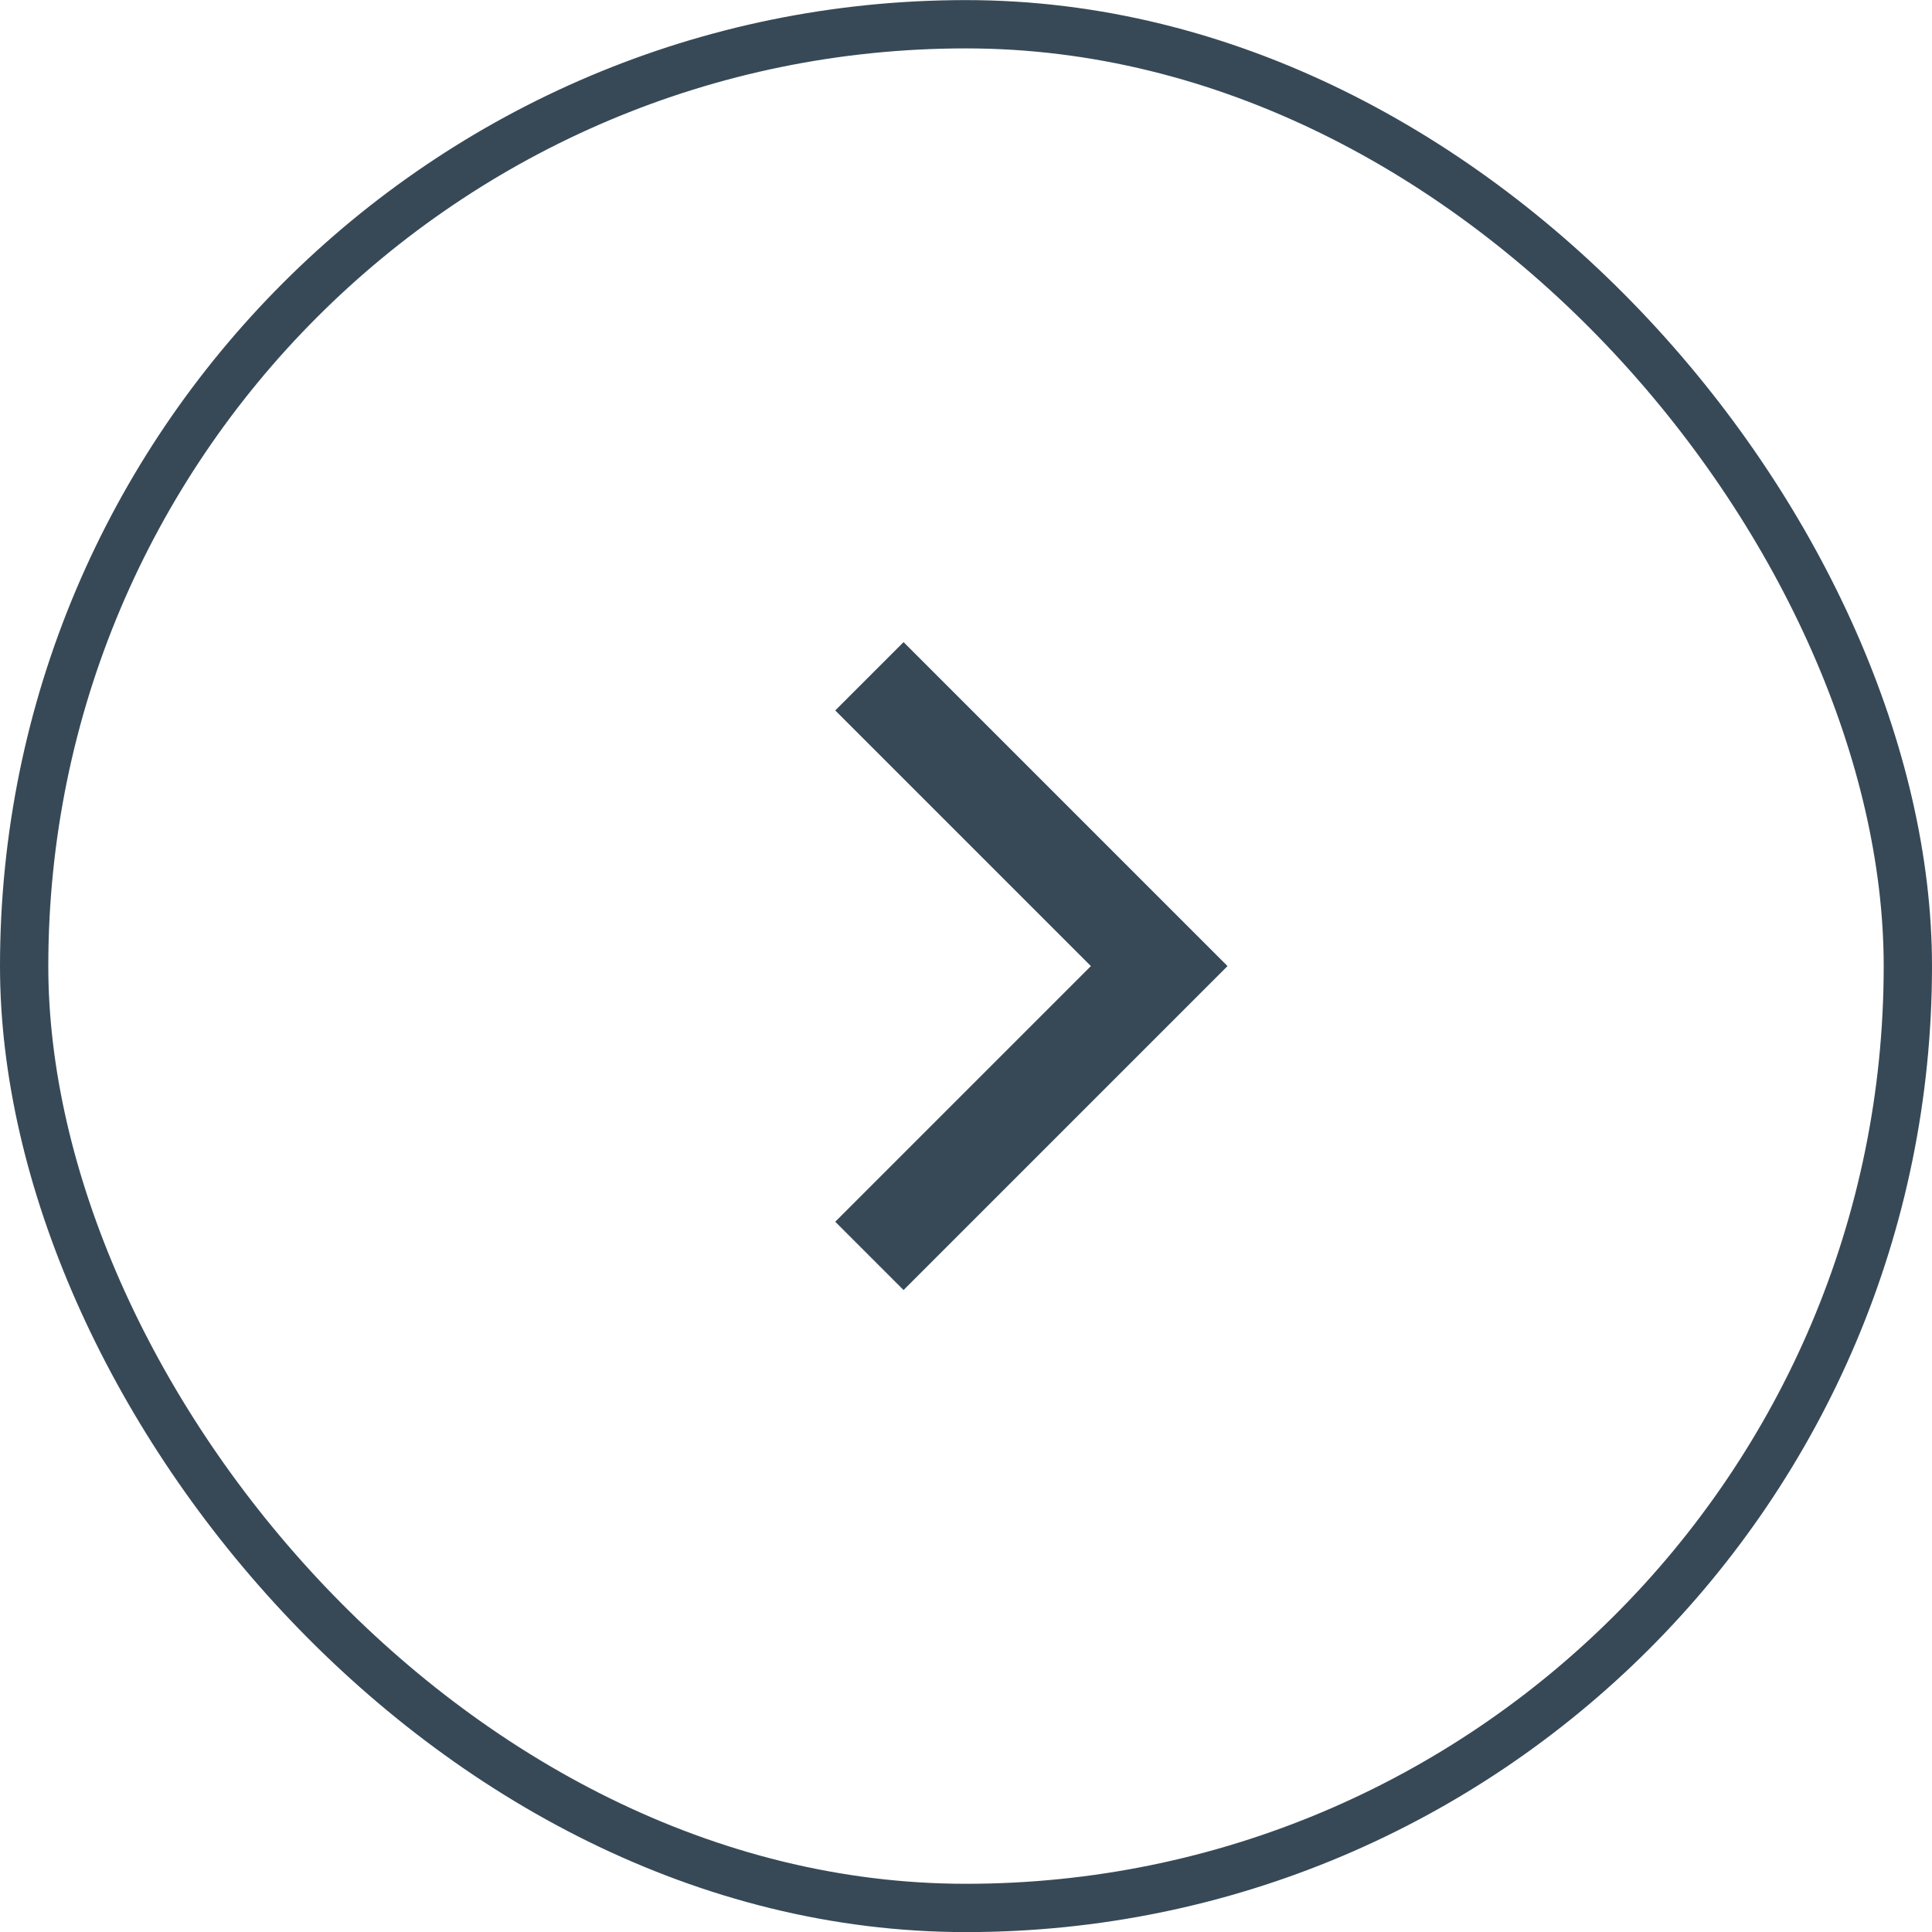
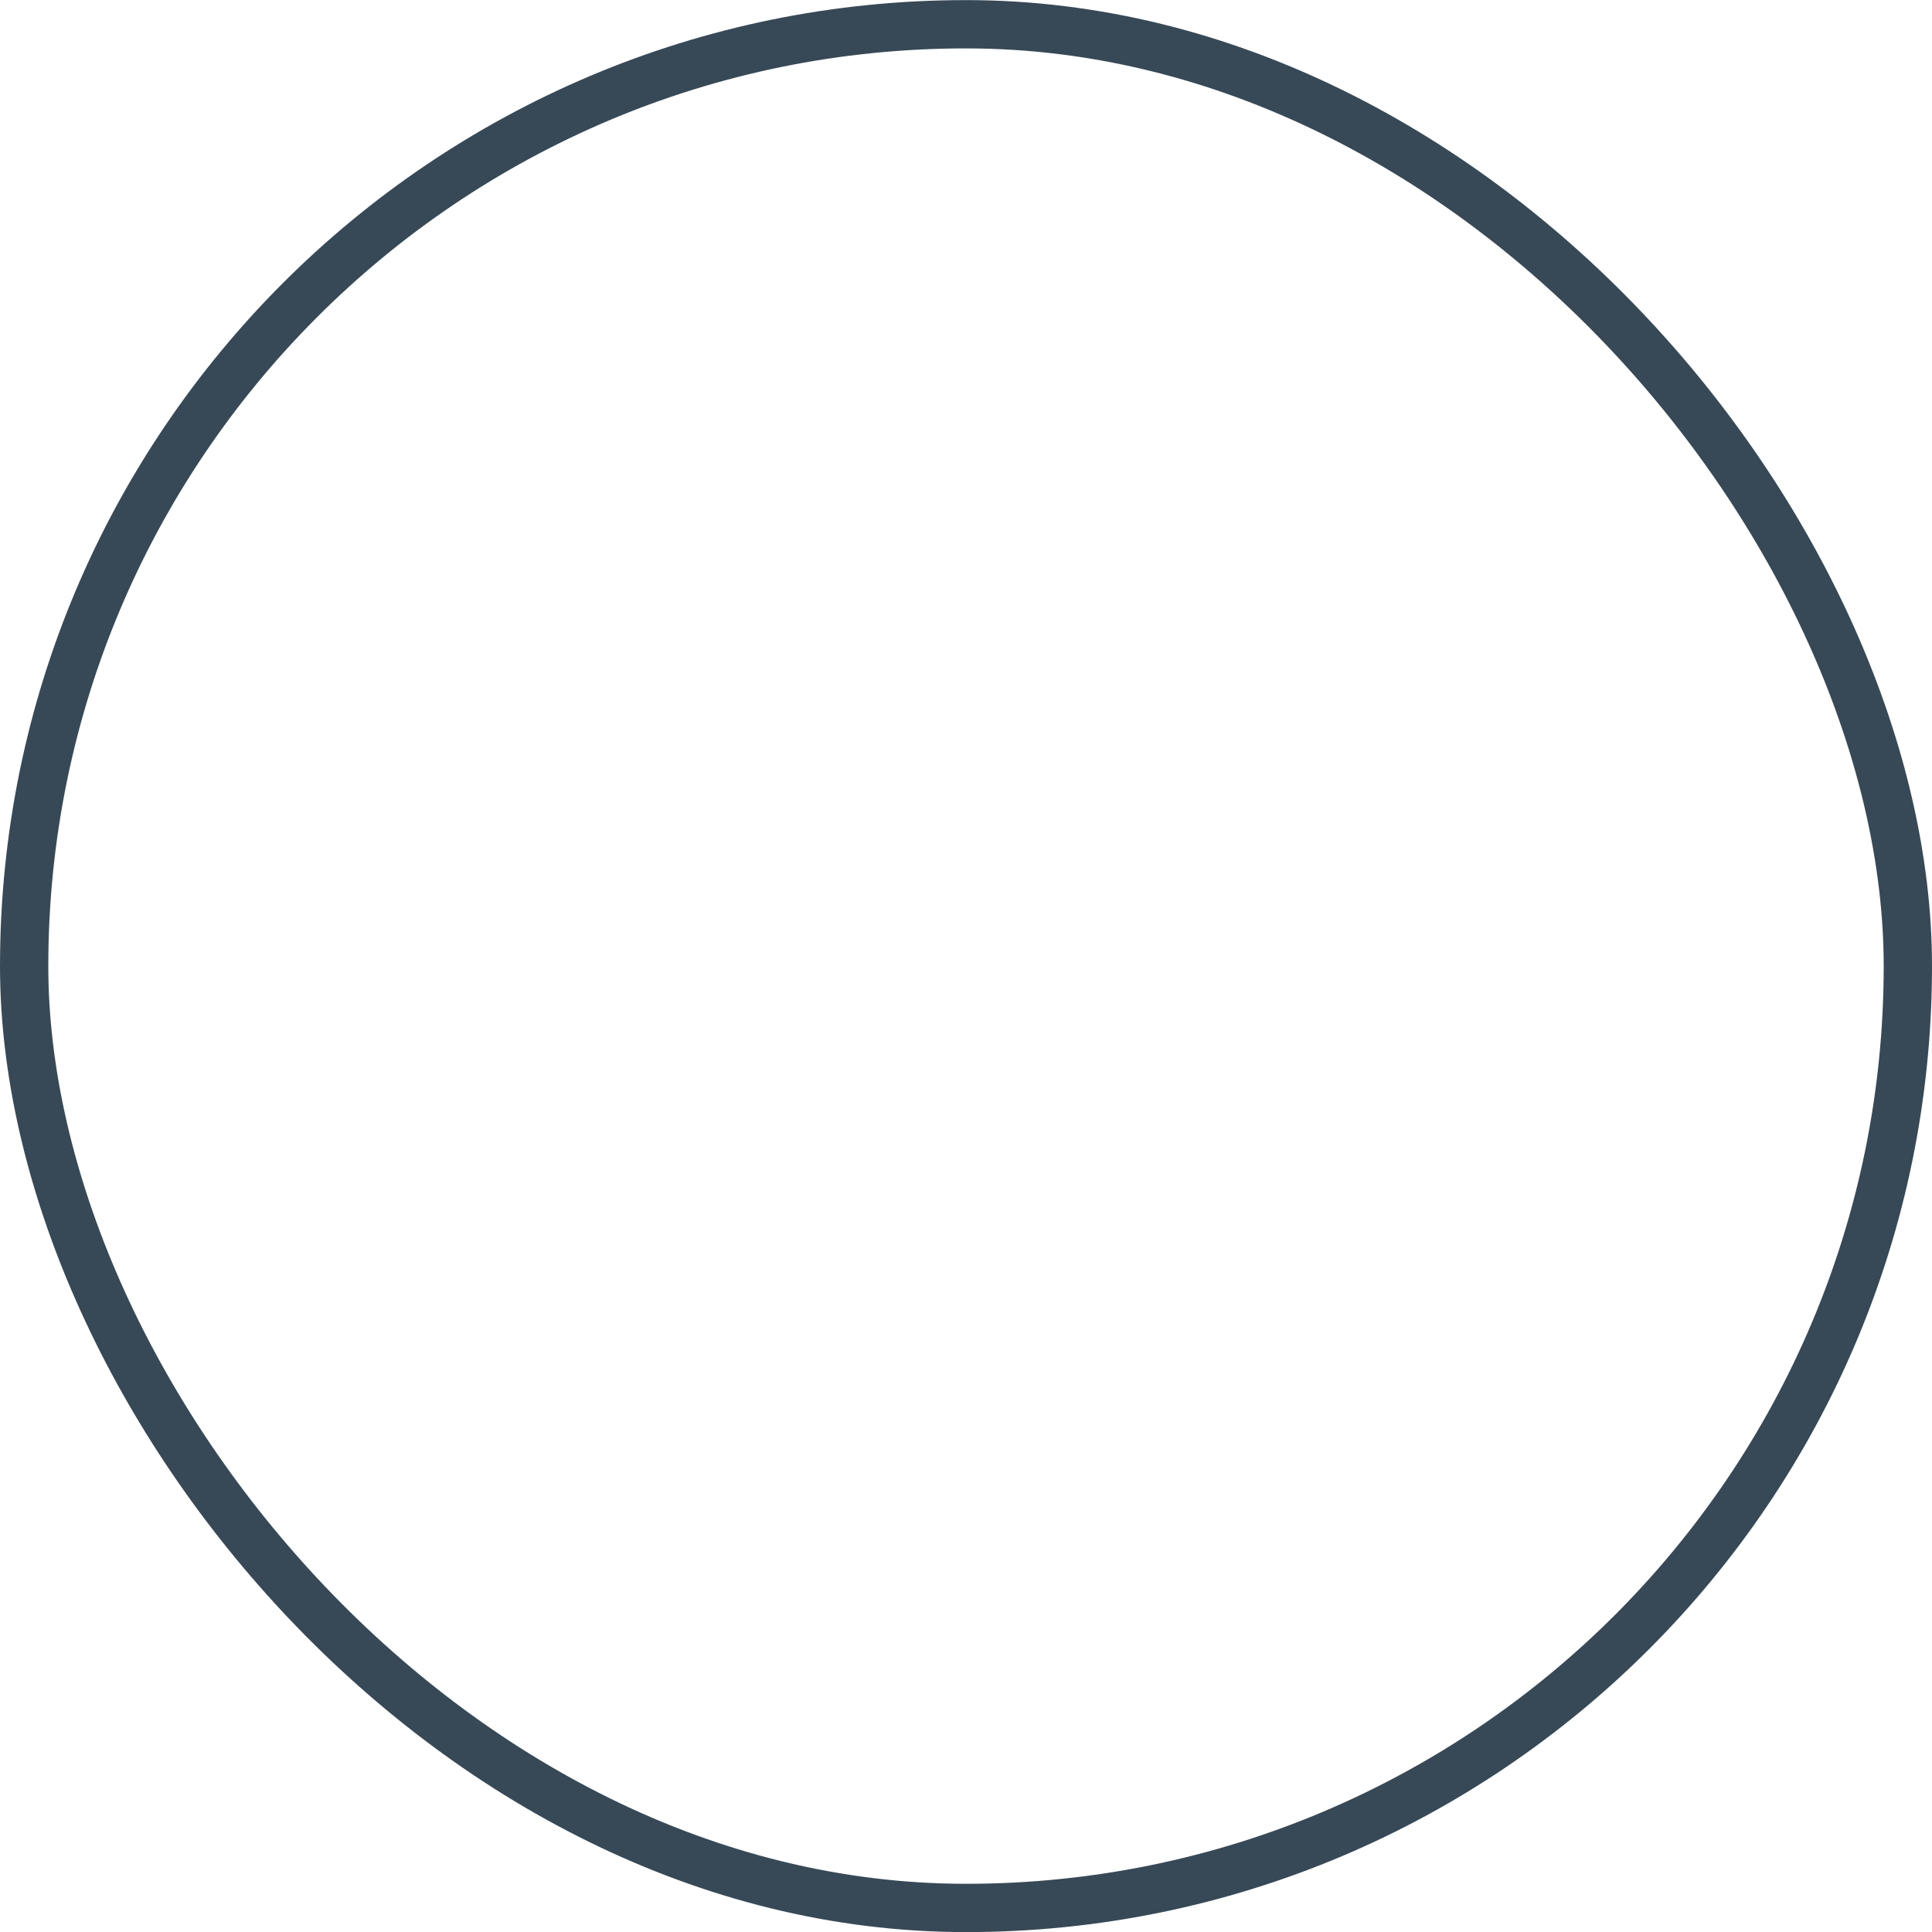
<svg xmlns="http://www.w3.org/2000/svg" width="40" height="40" viewBox="0 0 40 40" fill="none">
  <rect x="0.5" y="0.502" width="39" height="39" rx="19.5" stroke="#374957" />
-   <path d="M18 14.002L24 20.002L18 26.002" stroke="#374957" stroke-width="2" />
</svg>